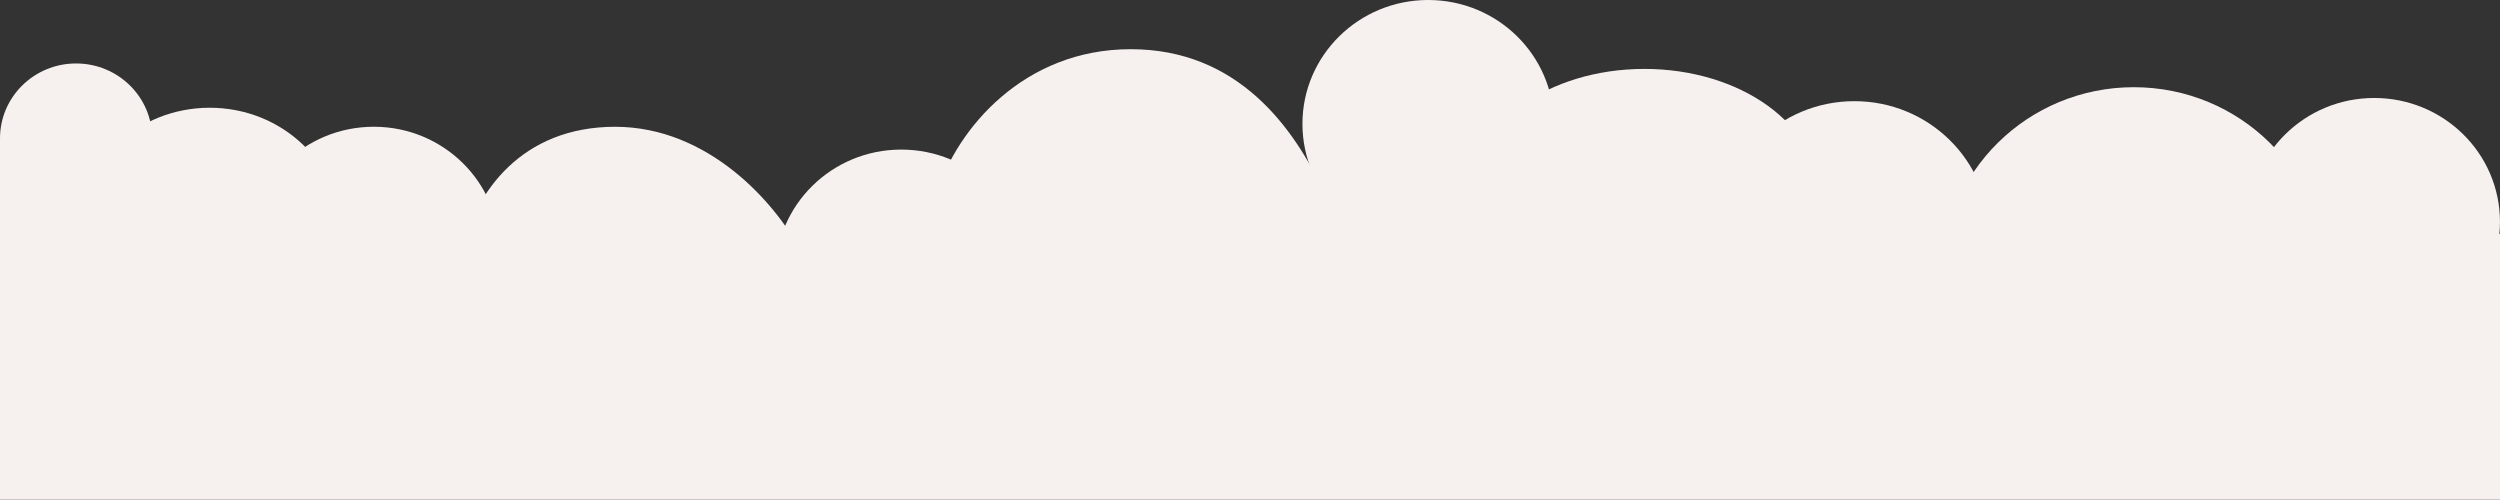
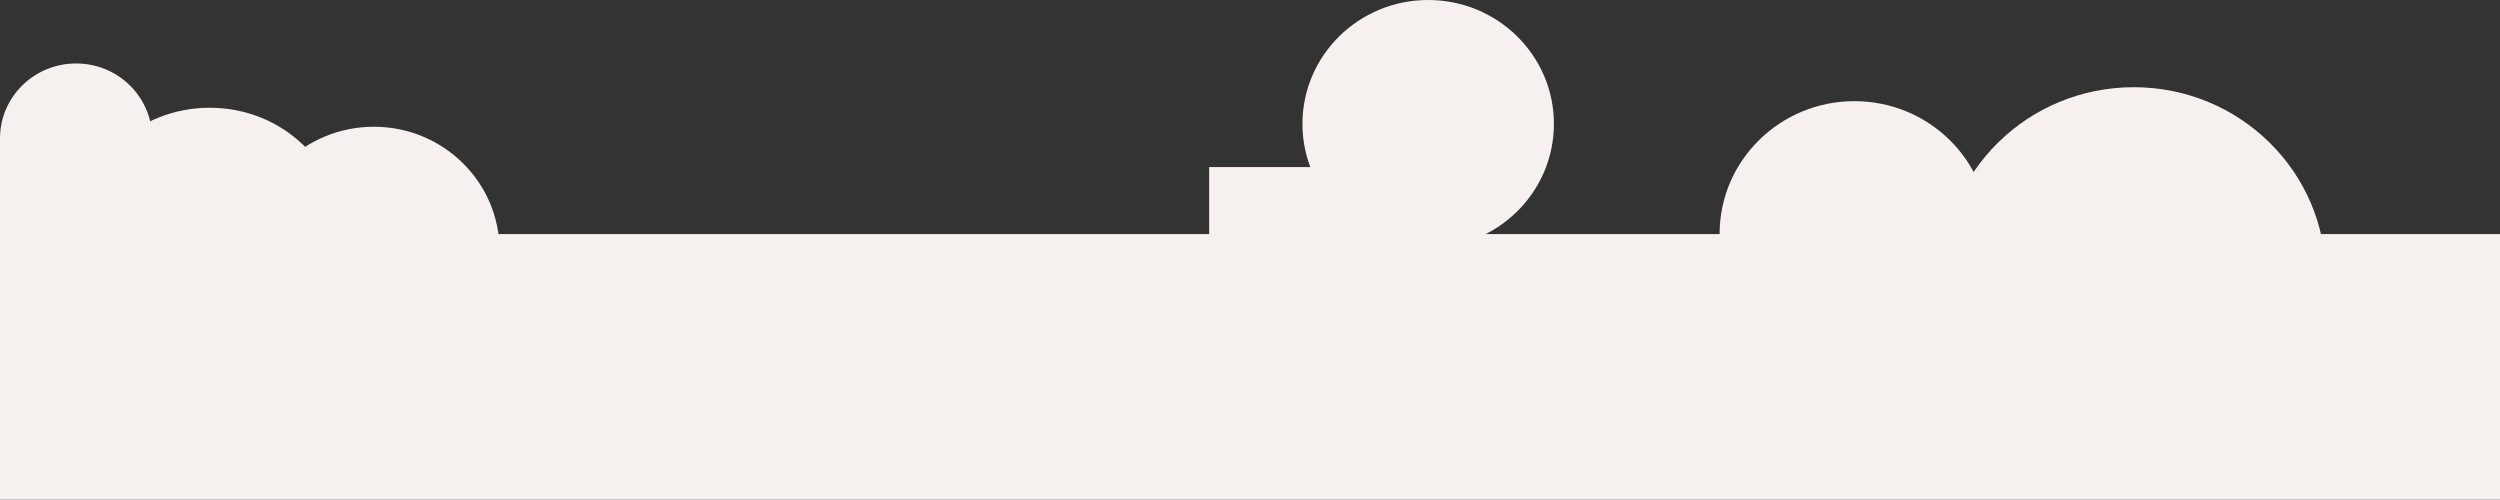
<svg xmlns="http://www.w3.org/2000/svg" xml:space="preserve" width="696.048mm" height="139.124mm" style="shape-rendering:geometricPrecision; text-rendering:geometricPrecision; image-rendering:optimizeQuality; fill-rule:evenodd; clip-rule:evenodd" viewBox="0 0 464816 92906">
  <rect x="0" y="0" width="464816" height="92906" fill="#333333" stroke="none" />
  <defs>
    <style type="text/css">  .fil0 {fill:#F6F1EE}  </style>
  </defs>
  <g id="Слой_x0020_1">
    <ellipse class="fil0" cx="396732" cy="51376" rx="35693" ry="35163" />
    <ellipse class="fil0" cx="344784" cy="43506" rx="25066" ry="24696" />
-     <ellipse class="fil0" cx="305739" cy="35980" rx="32321" ry="23167" />
    <ellipse class="fil0" cx="265536" cy="23034" rx="23377" ry="23034" />
-     <ellipse class="fil0" cx="441433" cy="41251" rx="23377" ry="23034" />
-     <path class="fil0" d="M210215 9147c19872,0 30380,14418 36210,27154 5830,12736 -16339,26093 -36210,26093 -19878,0 -39715,-14816 -35987,-26623 3722,-11814 16108,-26623 35987,-26623l0 0z" />
-     <ellipse class="fil0" cx="167567" cy="50845" rx="23377" ry="23034" />
-     <path class="fil0" d="M114363 23572c17379,0 29828,14195 34478,23028 4650,8840 -14090,23034 -31476,23034 -17386,0 -33955,-12198 -31483,-23034 2479,-10829 11095,-23028 28481,-23028z" />
    <ellipse class="fil0" cx="69508" cy="46600" rx="23377" ry="23034" />
    <ellipse class="fil0" cx="38996" cy="43067" rx="24326" ry="23034" />
    <ellipse class="fil0" cx="14146" cy="25730" rx="14146" ry="13930" />
    <rect class="fil0" y="43521" width="464816" height="49386" />
    <rect class="fil0" x="224815" y="31064" width="48659" height="27866" />
    <rect class="fil0" y="25730" width="28285" height="27426" />
  </g>
</svg>